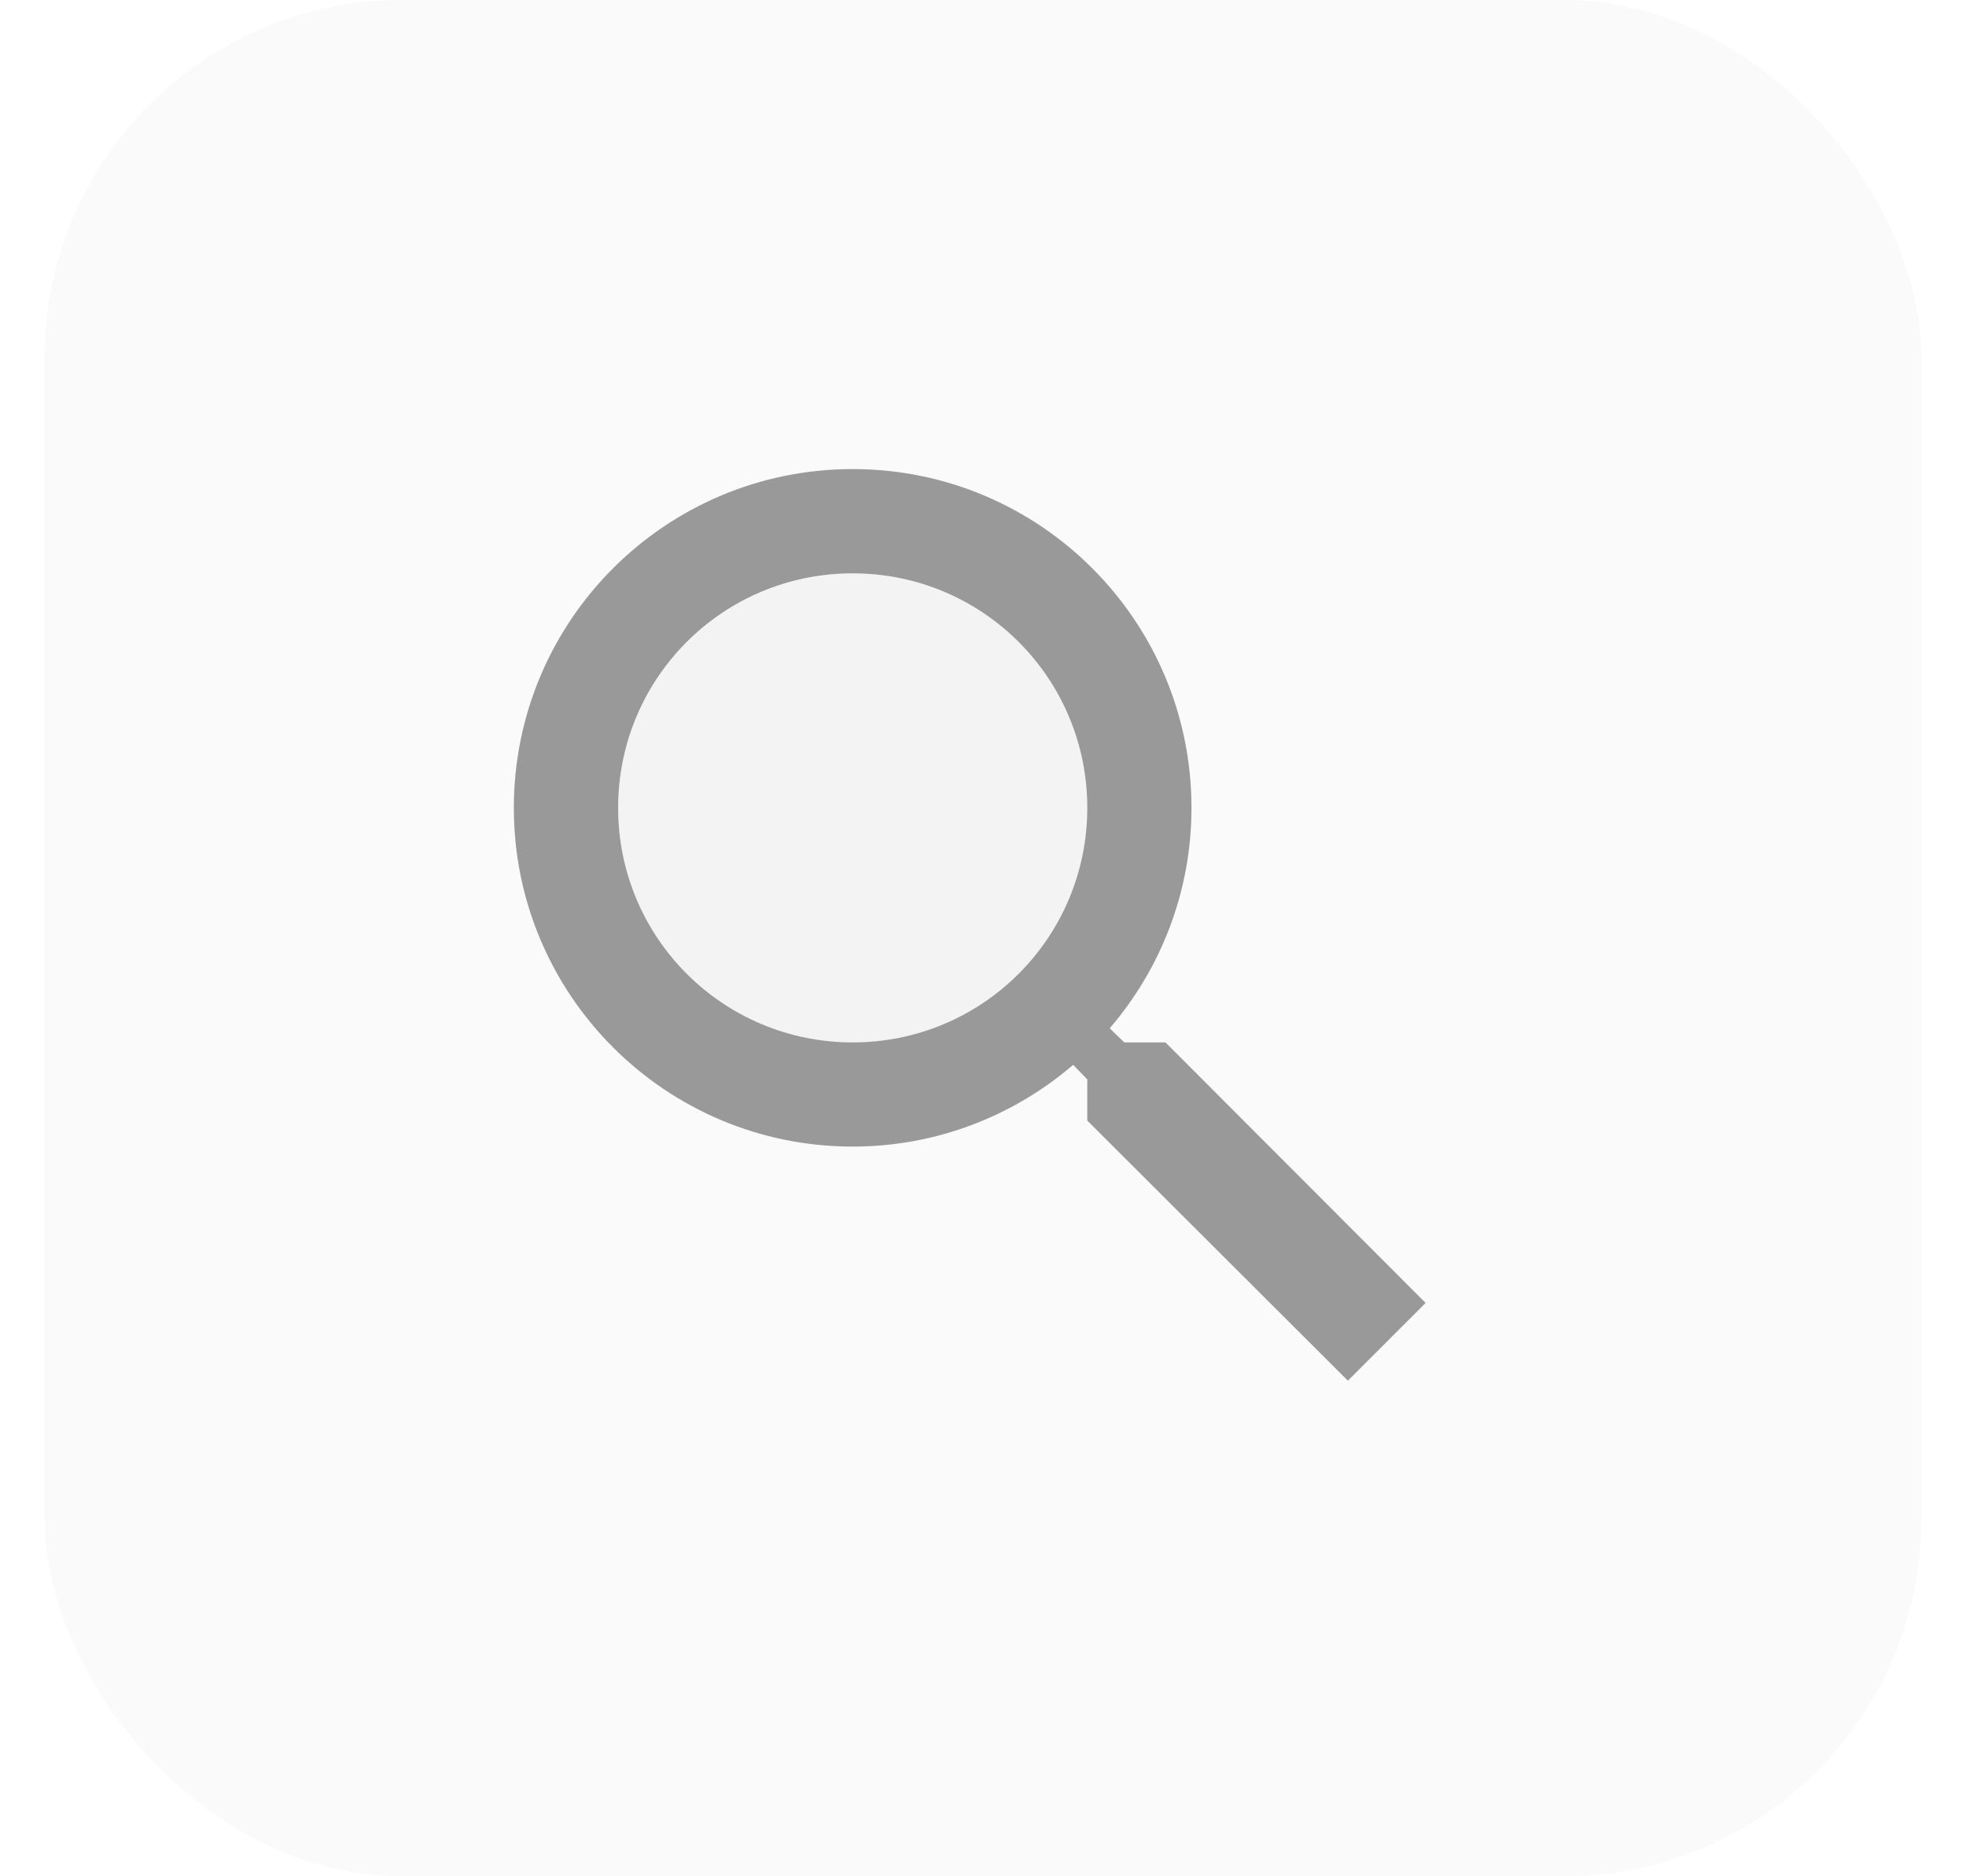
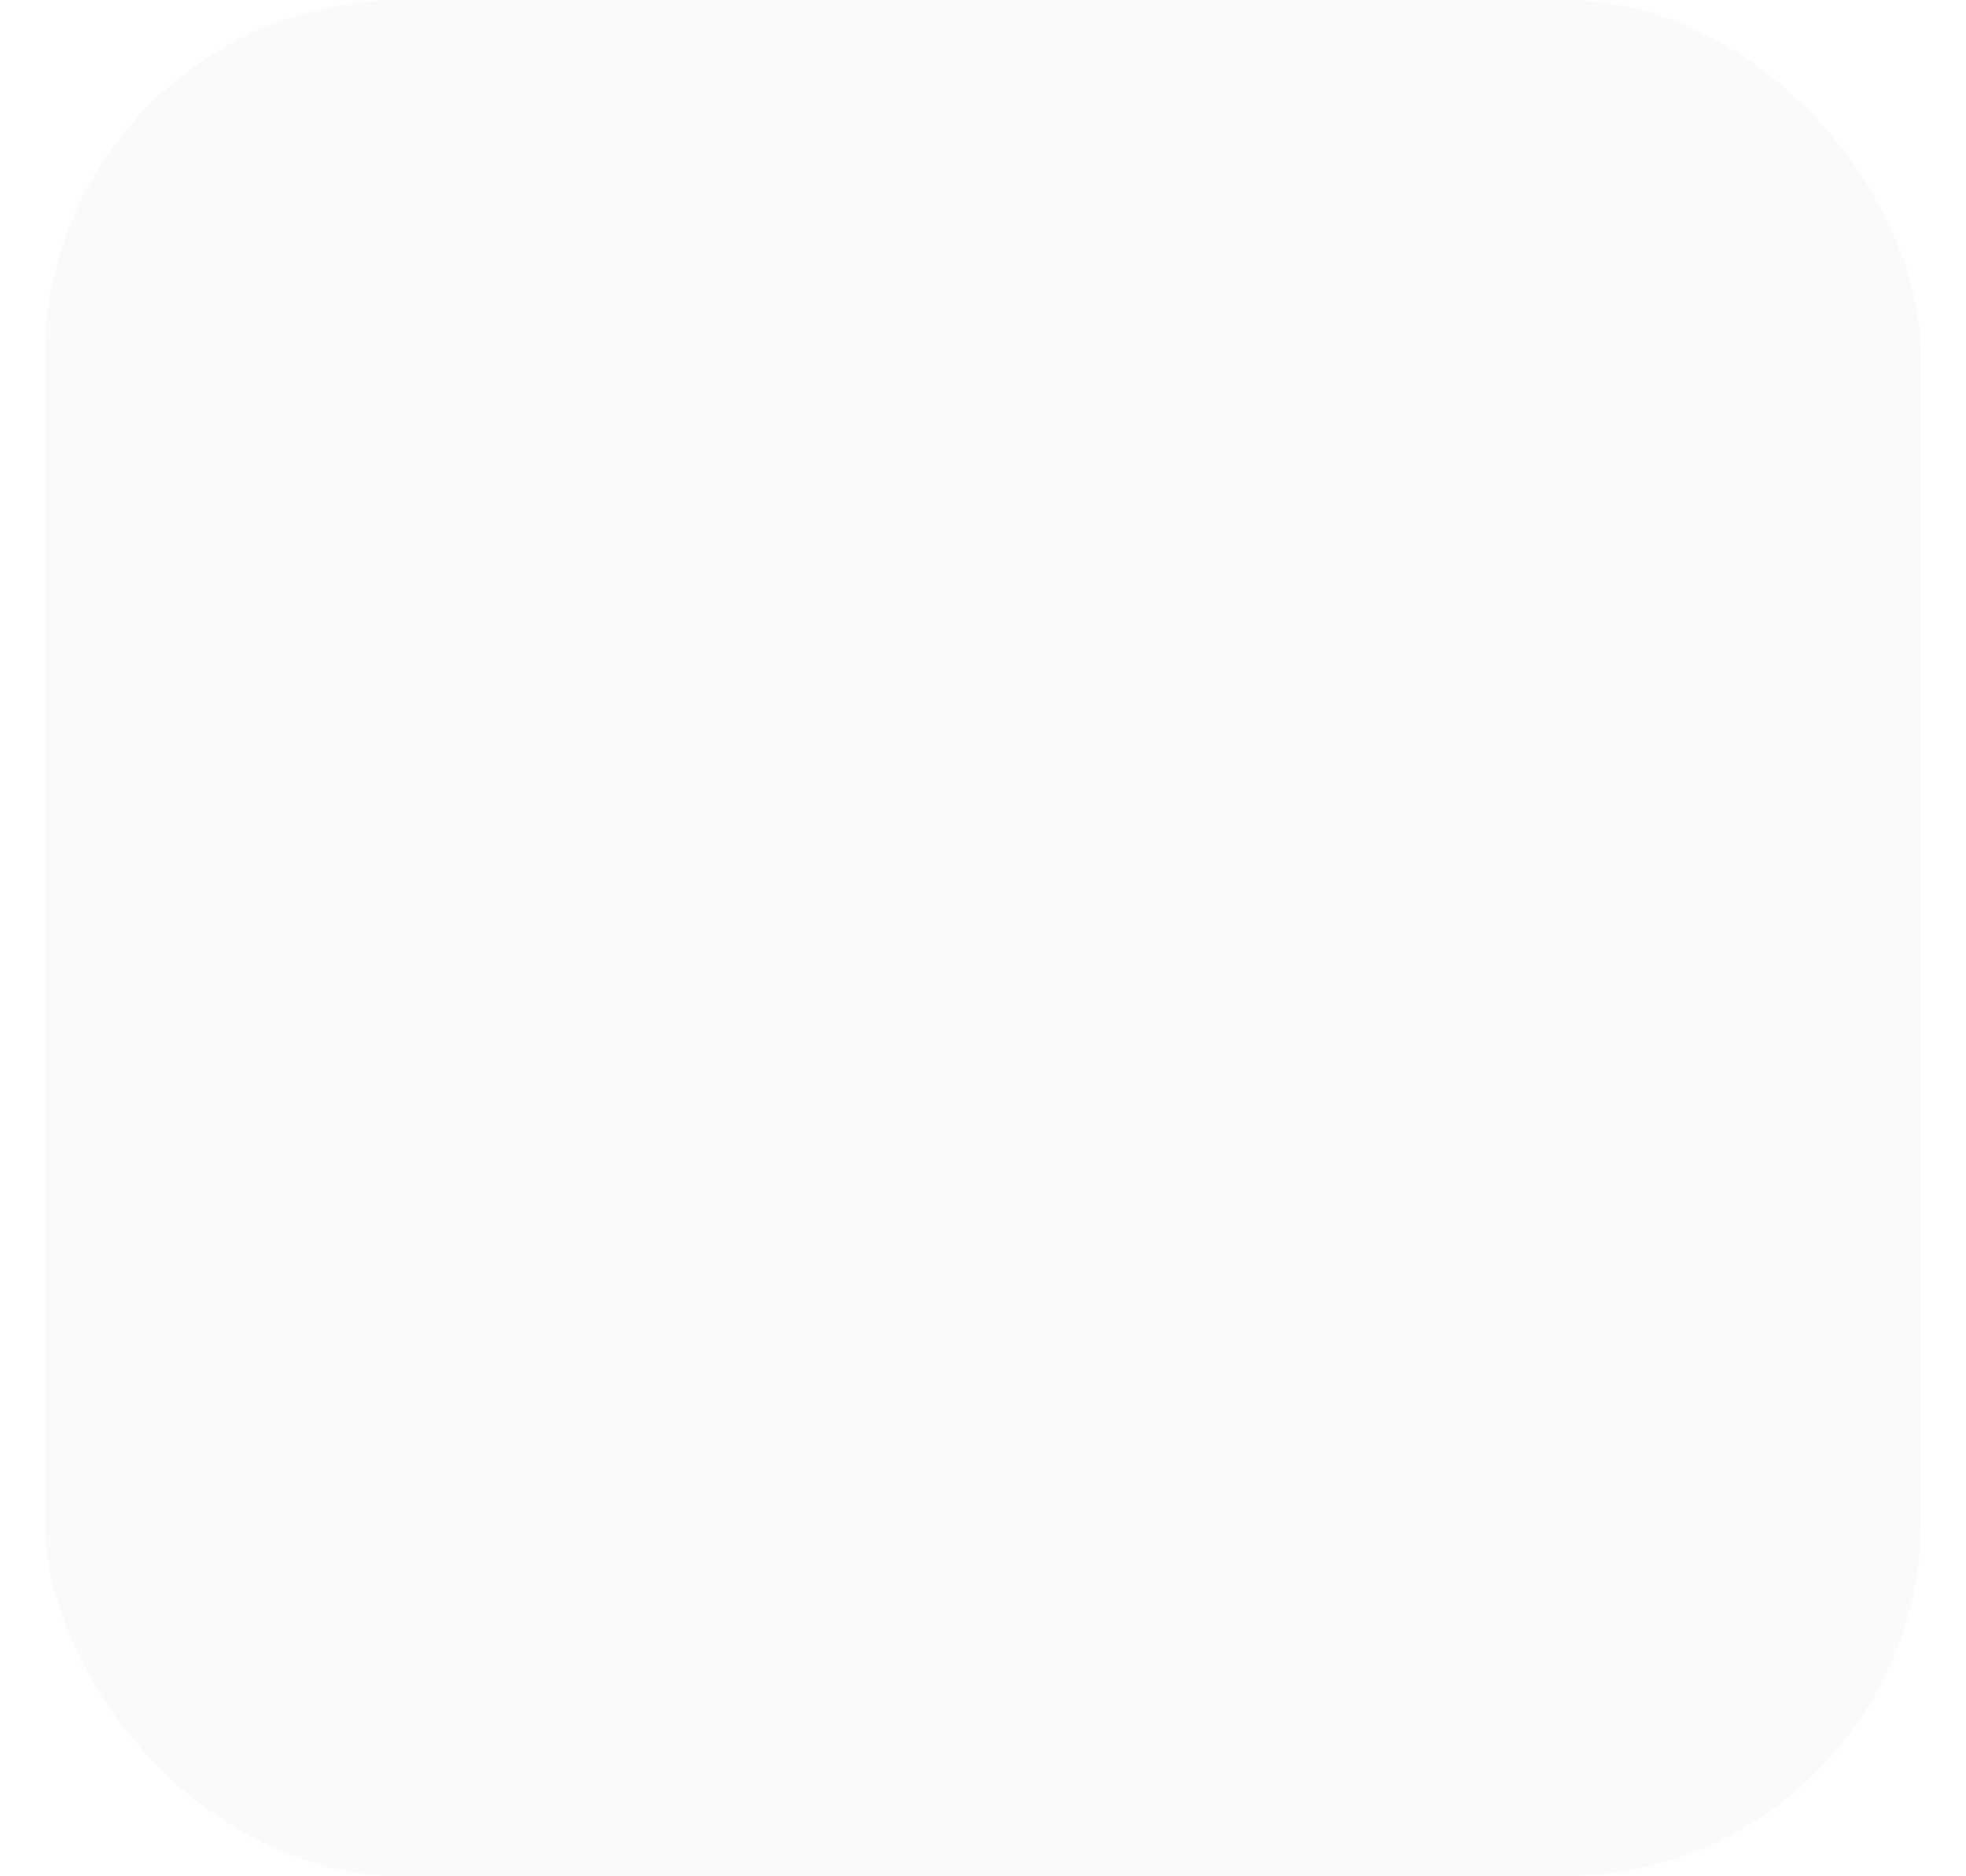
<svg xmlns="http://www.w3.org/2000/svg" width="22" height="21" viewBox="0 0 22 21" fill="none">
  <rect x="0.5" width="21" height="21" rx="4" fill="black" fill-opacity="0.02" />
  <g clip-path="url(#clip0_774_105496)">
    <path d="M13.042 11.667H12.581L12.418 11.509C12.989 10.844 13.333 9.981 13.333 9.042C13.333 6.947 11.636 5.25 9.542 5.25C7.447 5.25 5.75 6.947 5.75 9.042C5.75 11.136 7.447 12.833 9.542 12.833C10.481 12.833 11.344 12.489 12.009 11.918L12.167 12.081V12.542L15.083 15.453L15.953 14.583L13.042 11.667ZM9.542 11.667C8.089 11.667 6.917 10.494 6.917 9.042C6.917 7.589 8.089 6.417 9.542 6.417C10.994 6.417 12.167 7.589 12.167 9.042C12.167 10.494 10.994 11.667 9.542 11.667Z" fill="#999999" />
-     <path d="M6.917 9.042C6.917 10.494 8.089 11.667 9.541 11.667C10.994 11.667 12.166 10.494 12.166 9.042C12.166 7.589 10.994 6.417 9.541 6.417C8.089 6.417 6.917 7.589 6.917 9.042Z" fill="black" fill-opacity="0.03" />
  </g>
  <defs>
    <clipPath id="clip0_774_105496">
-       <rect width="14" height="14" fill="white" transform="translate(4 3.5)" />
-     </clipPath>
+       </clipPath>
  </defs>
</svg>